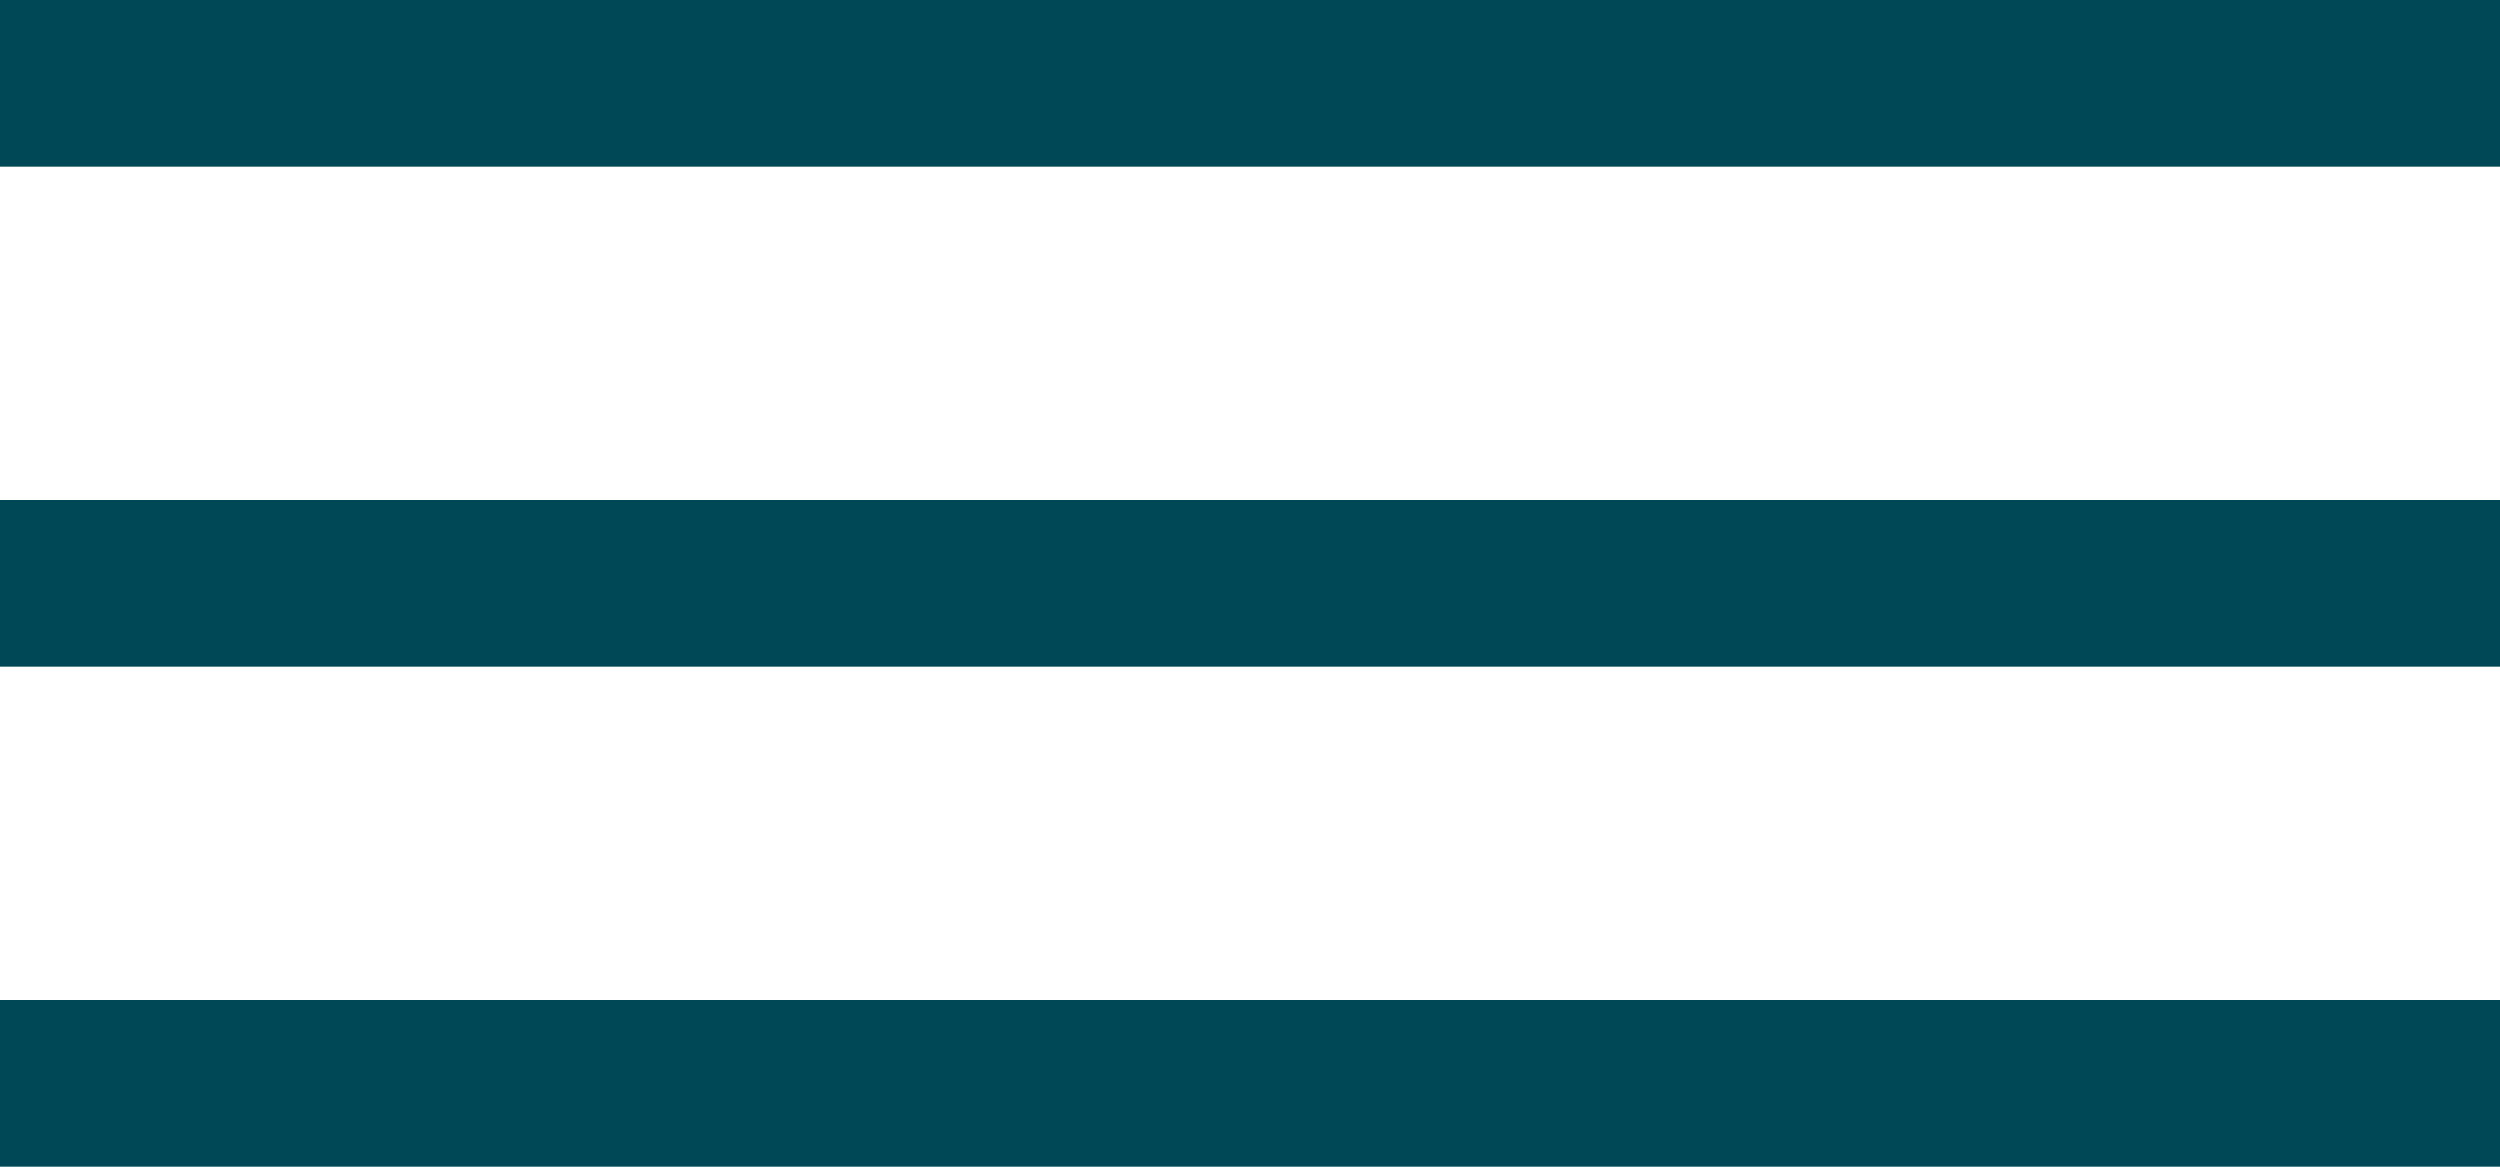
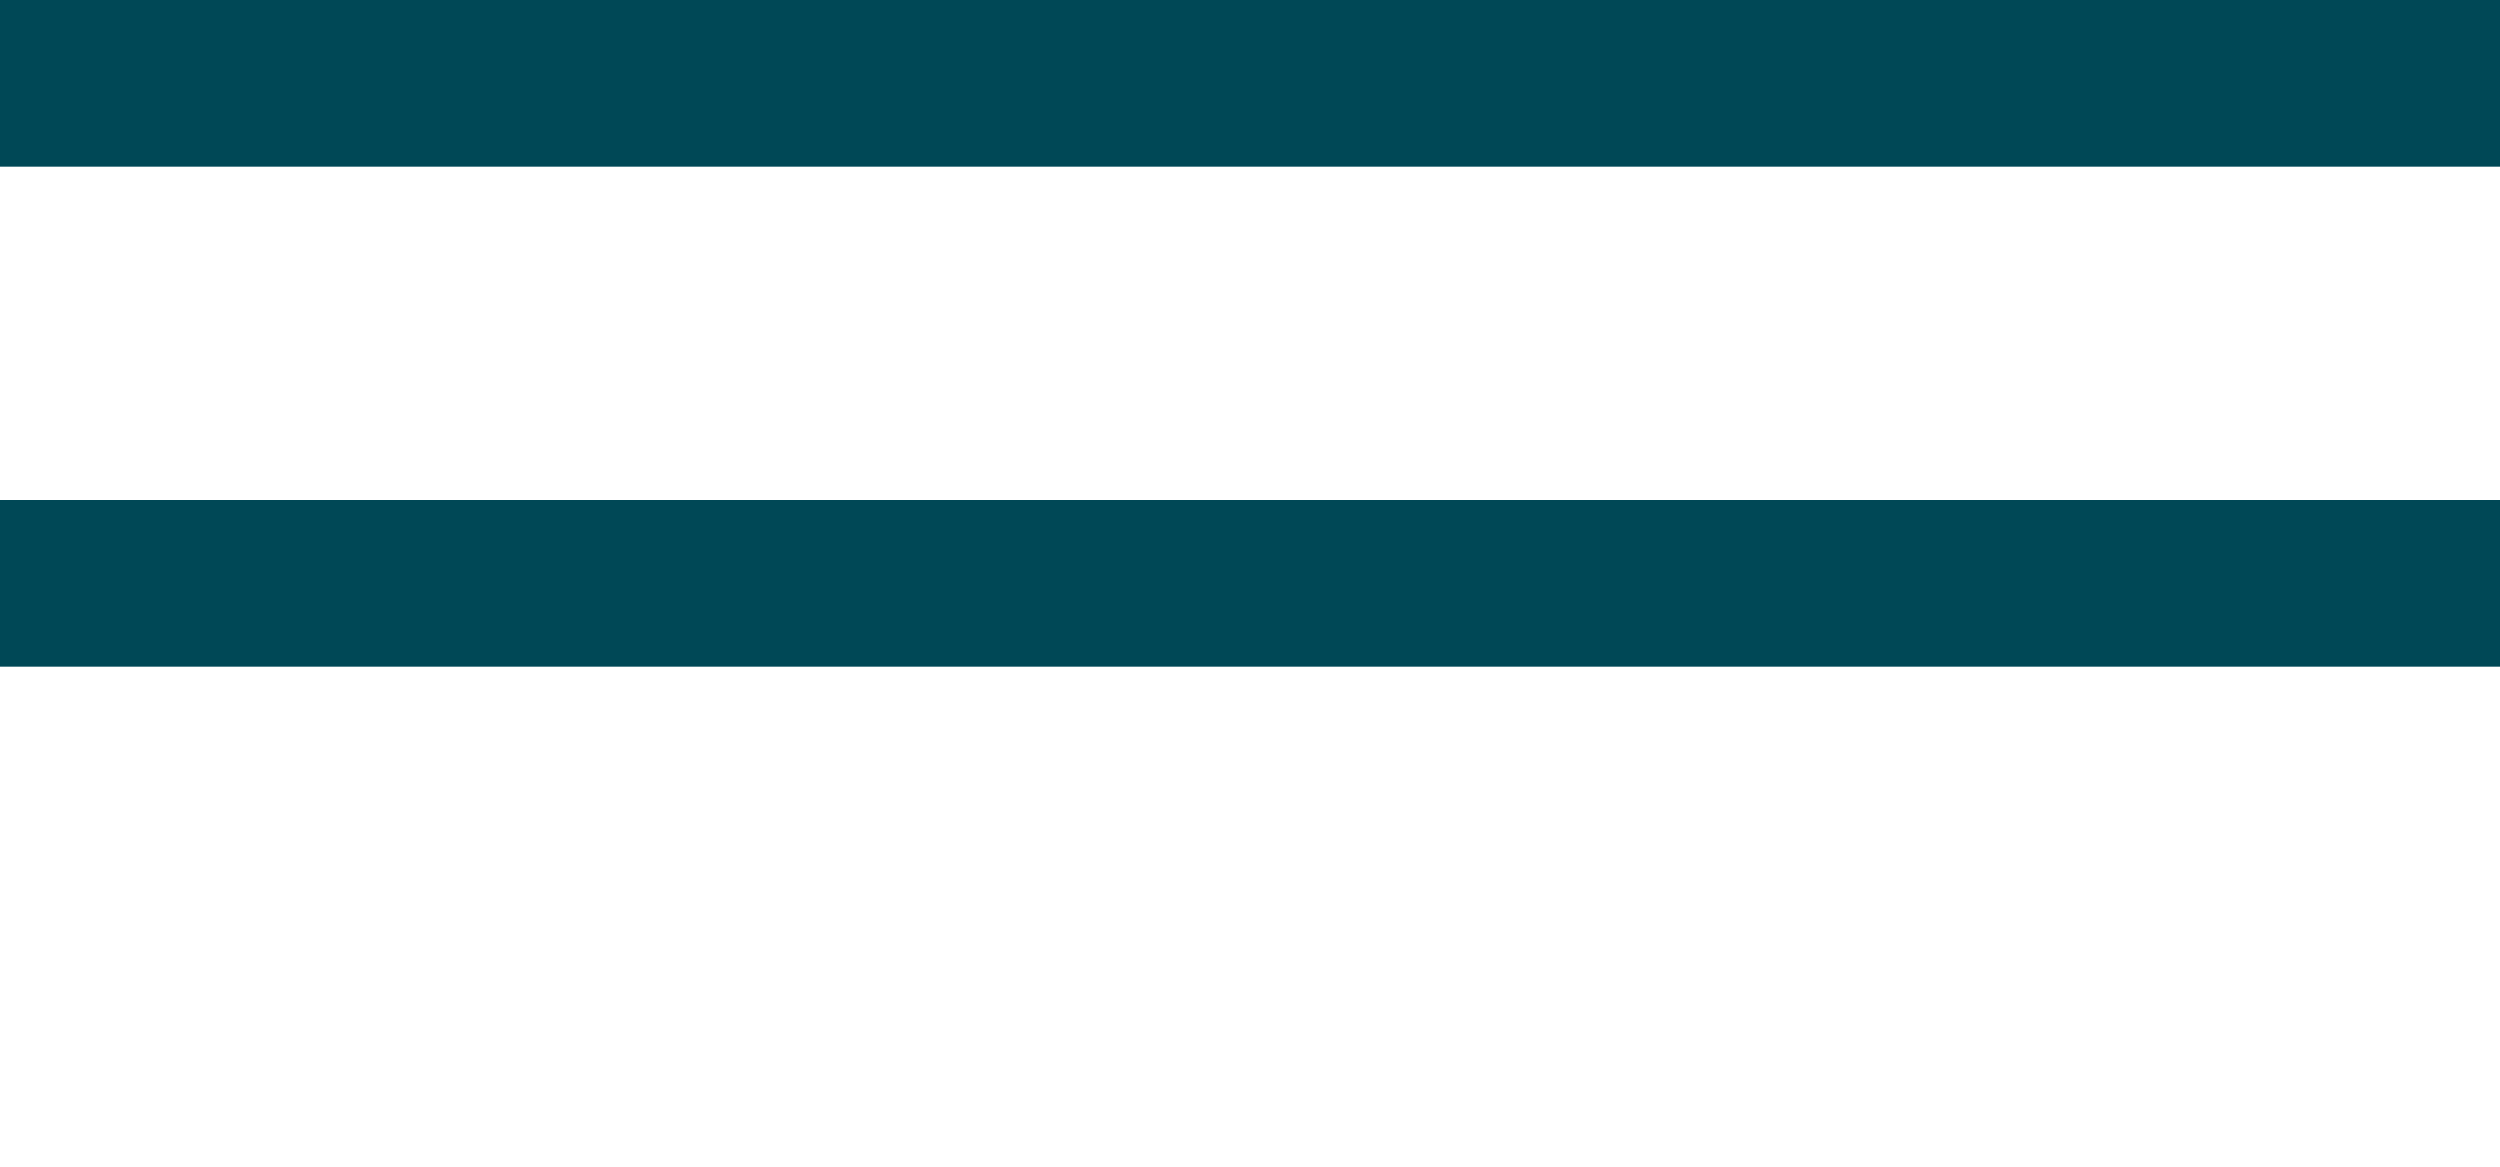
<svg xmlns="http://www.w3.org/2000/svg" width="15" height="7" viewBox="0 0 15 7" fill="none">
  <rect width="15" height="1" fill="#004856" />
  <rect y="3" width="15" height="1" fill="#004856" />
-   <rect y="6" width="15" height="1" fill="#004856" />
</svg>